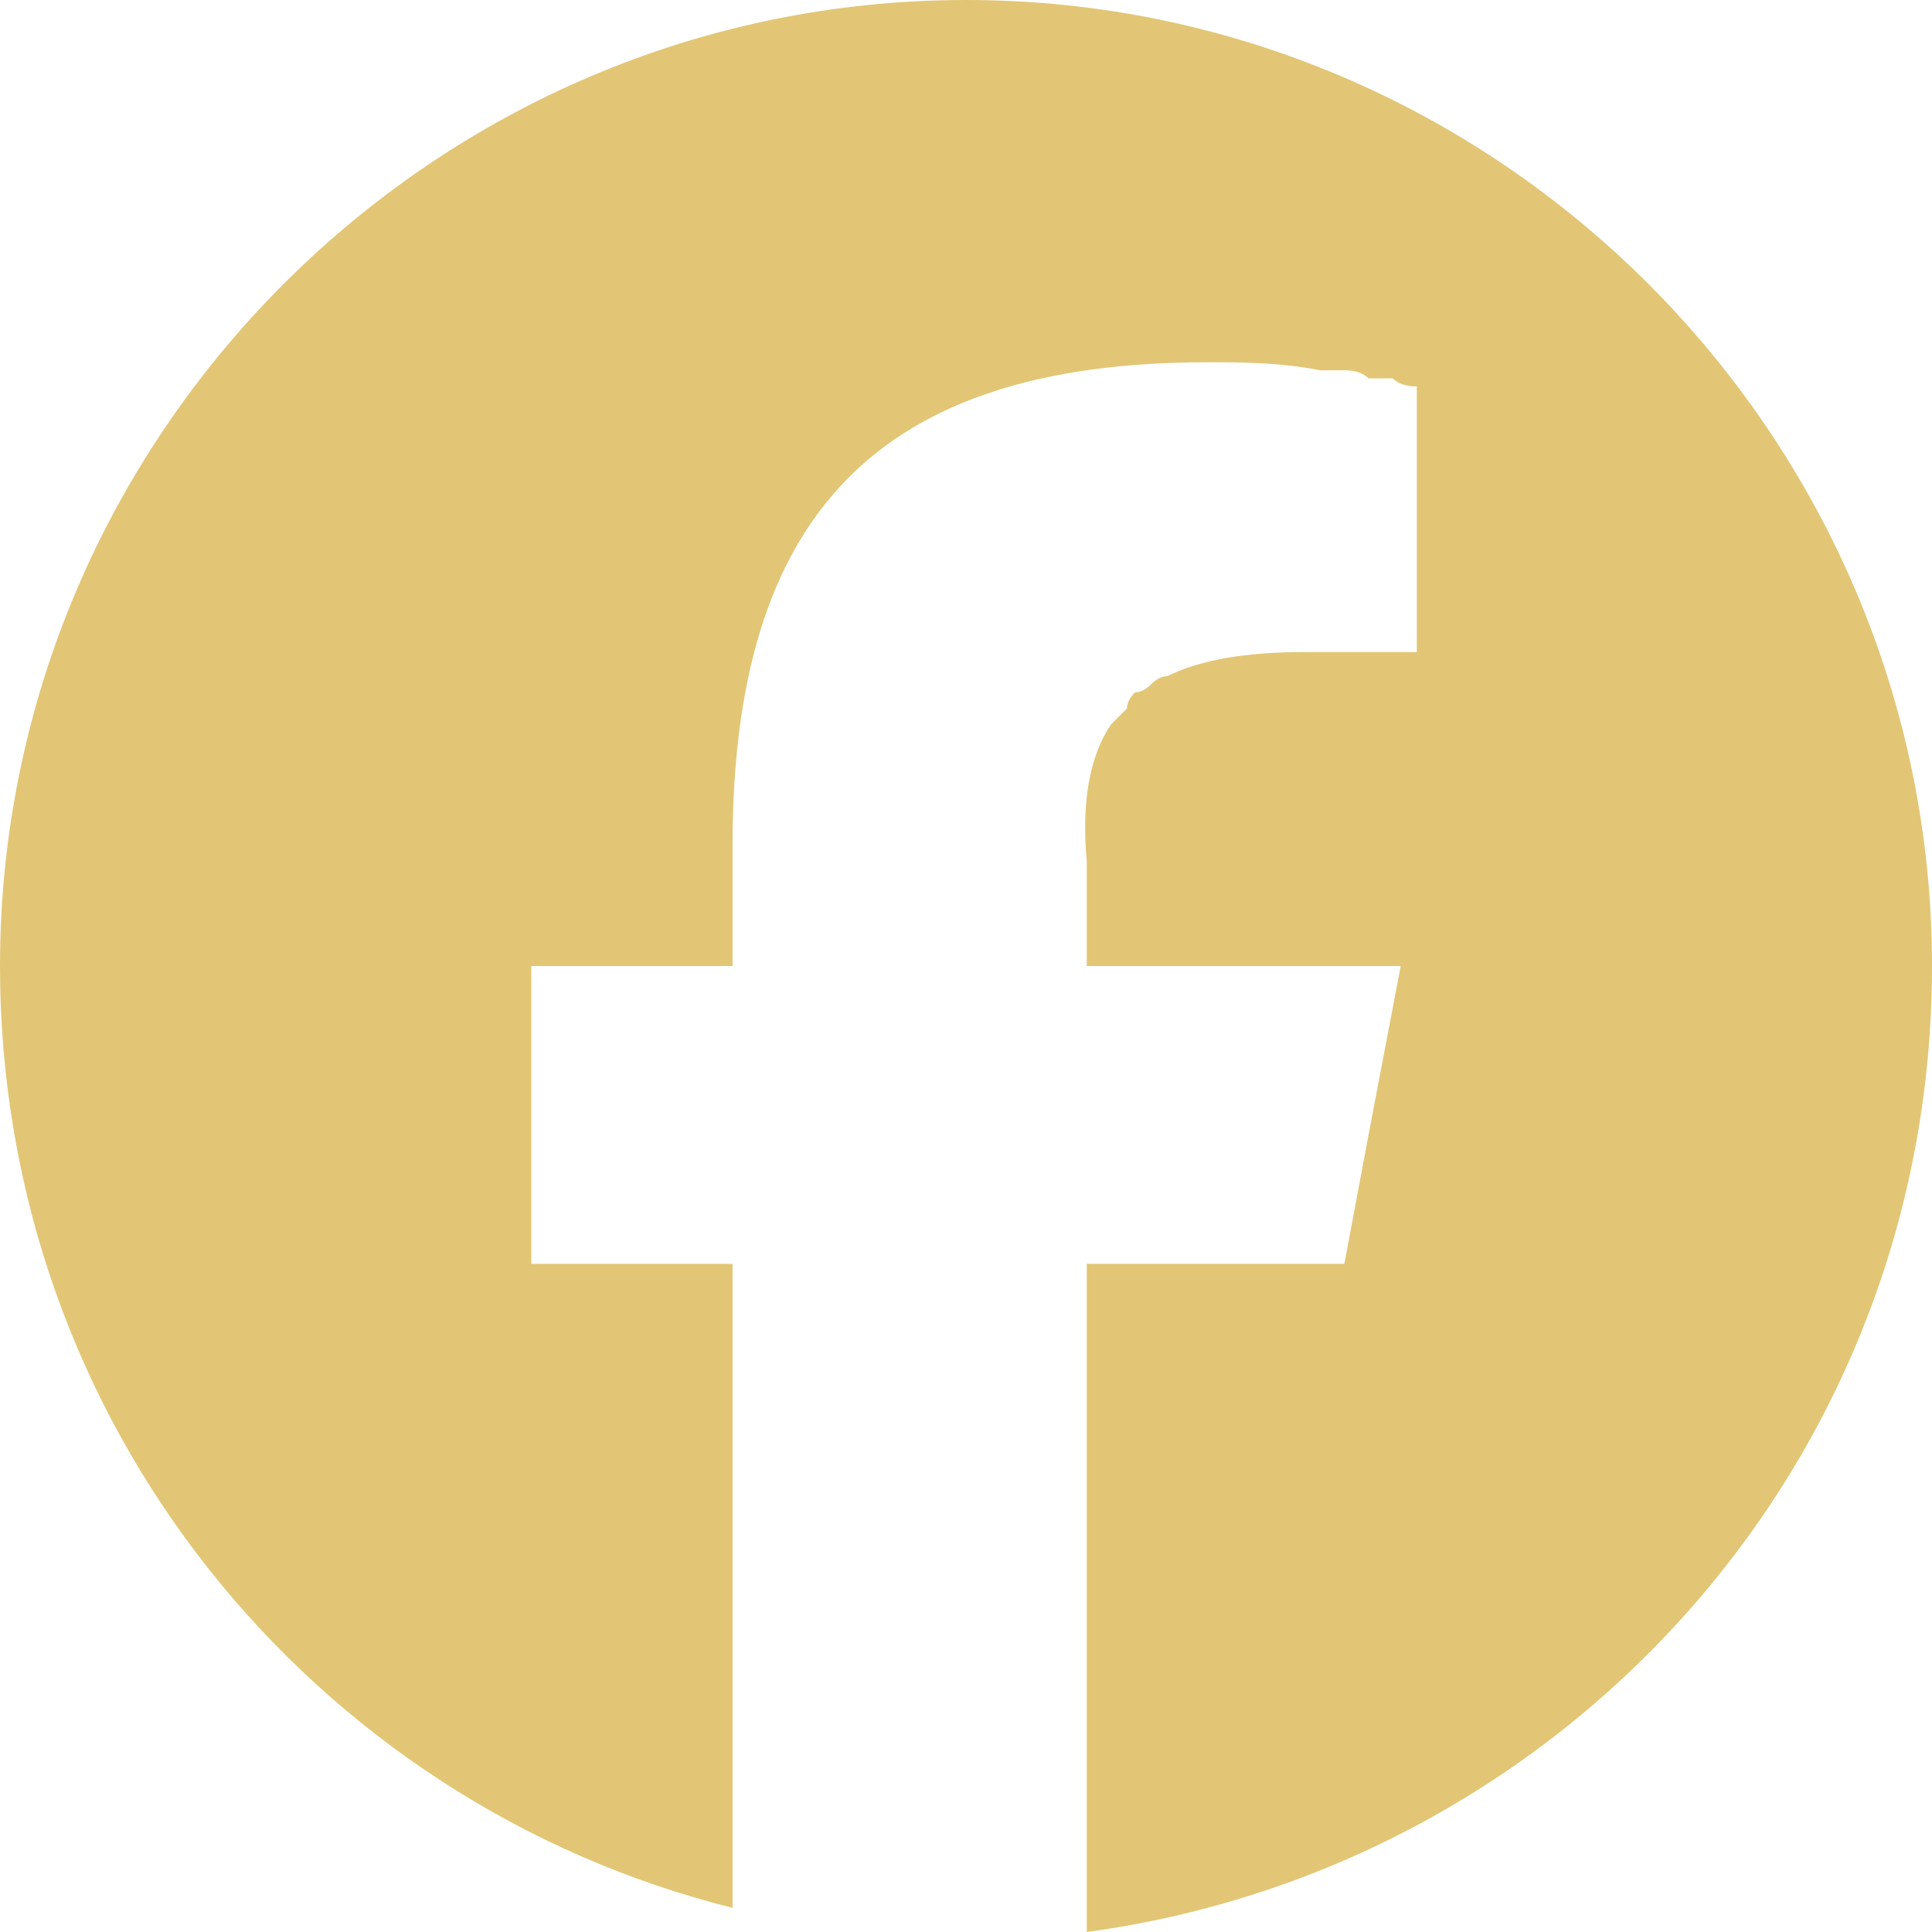
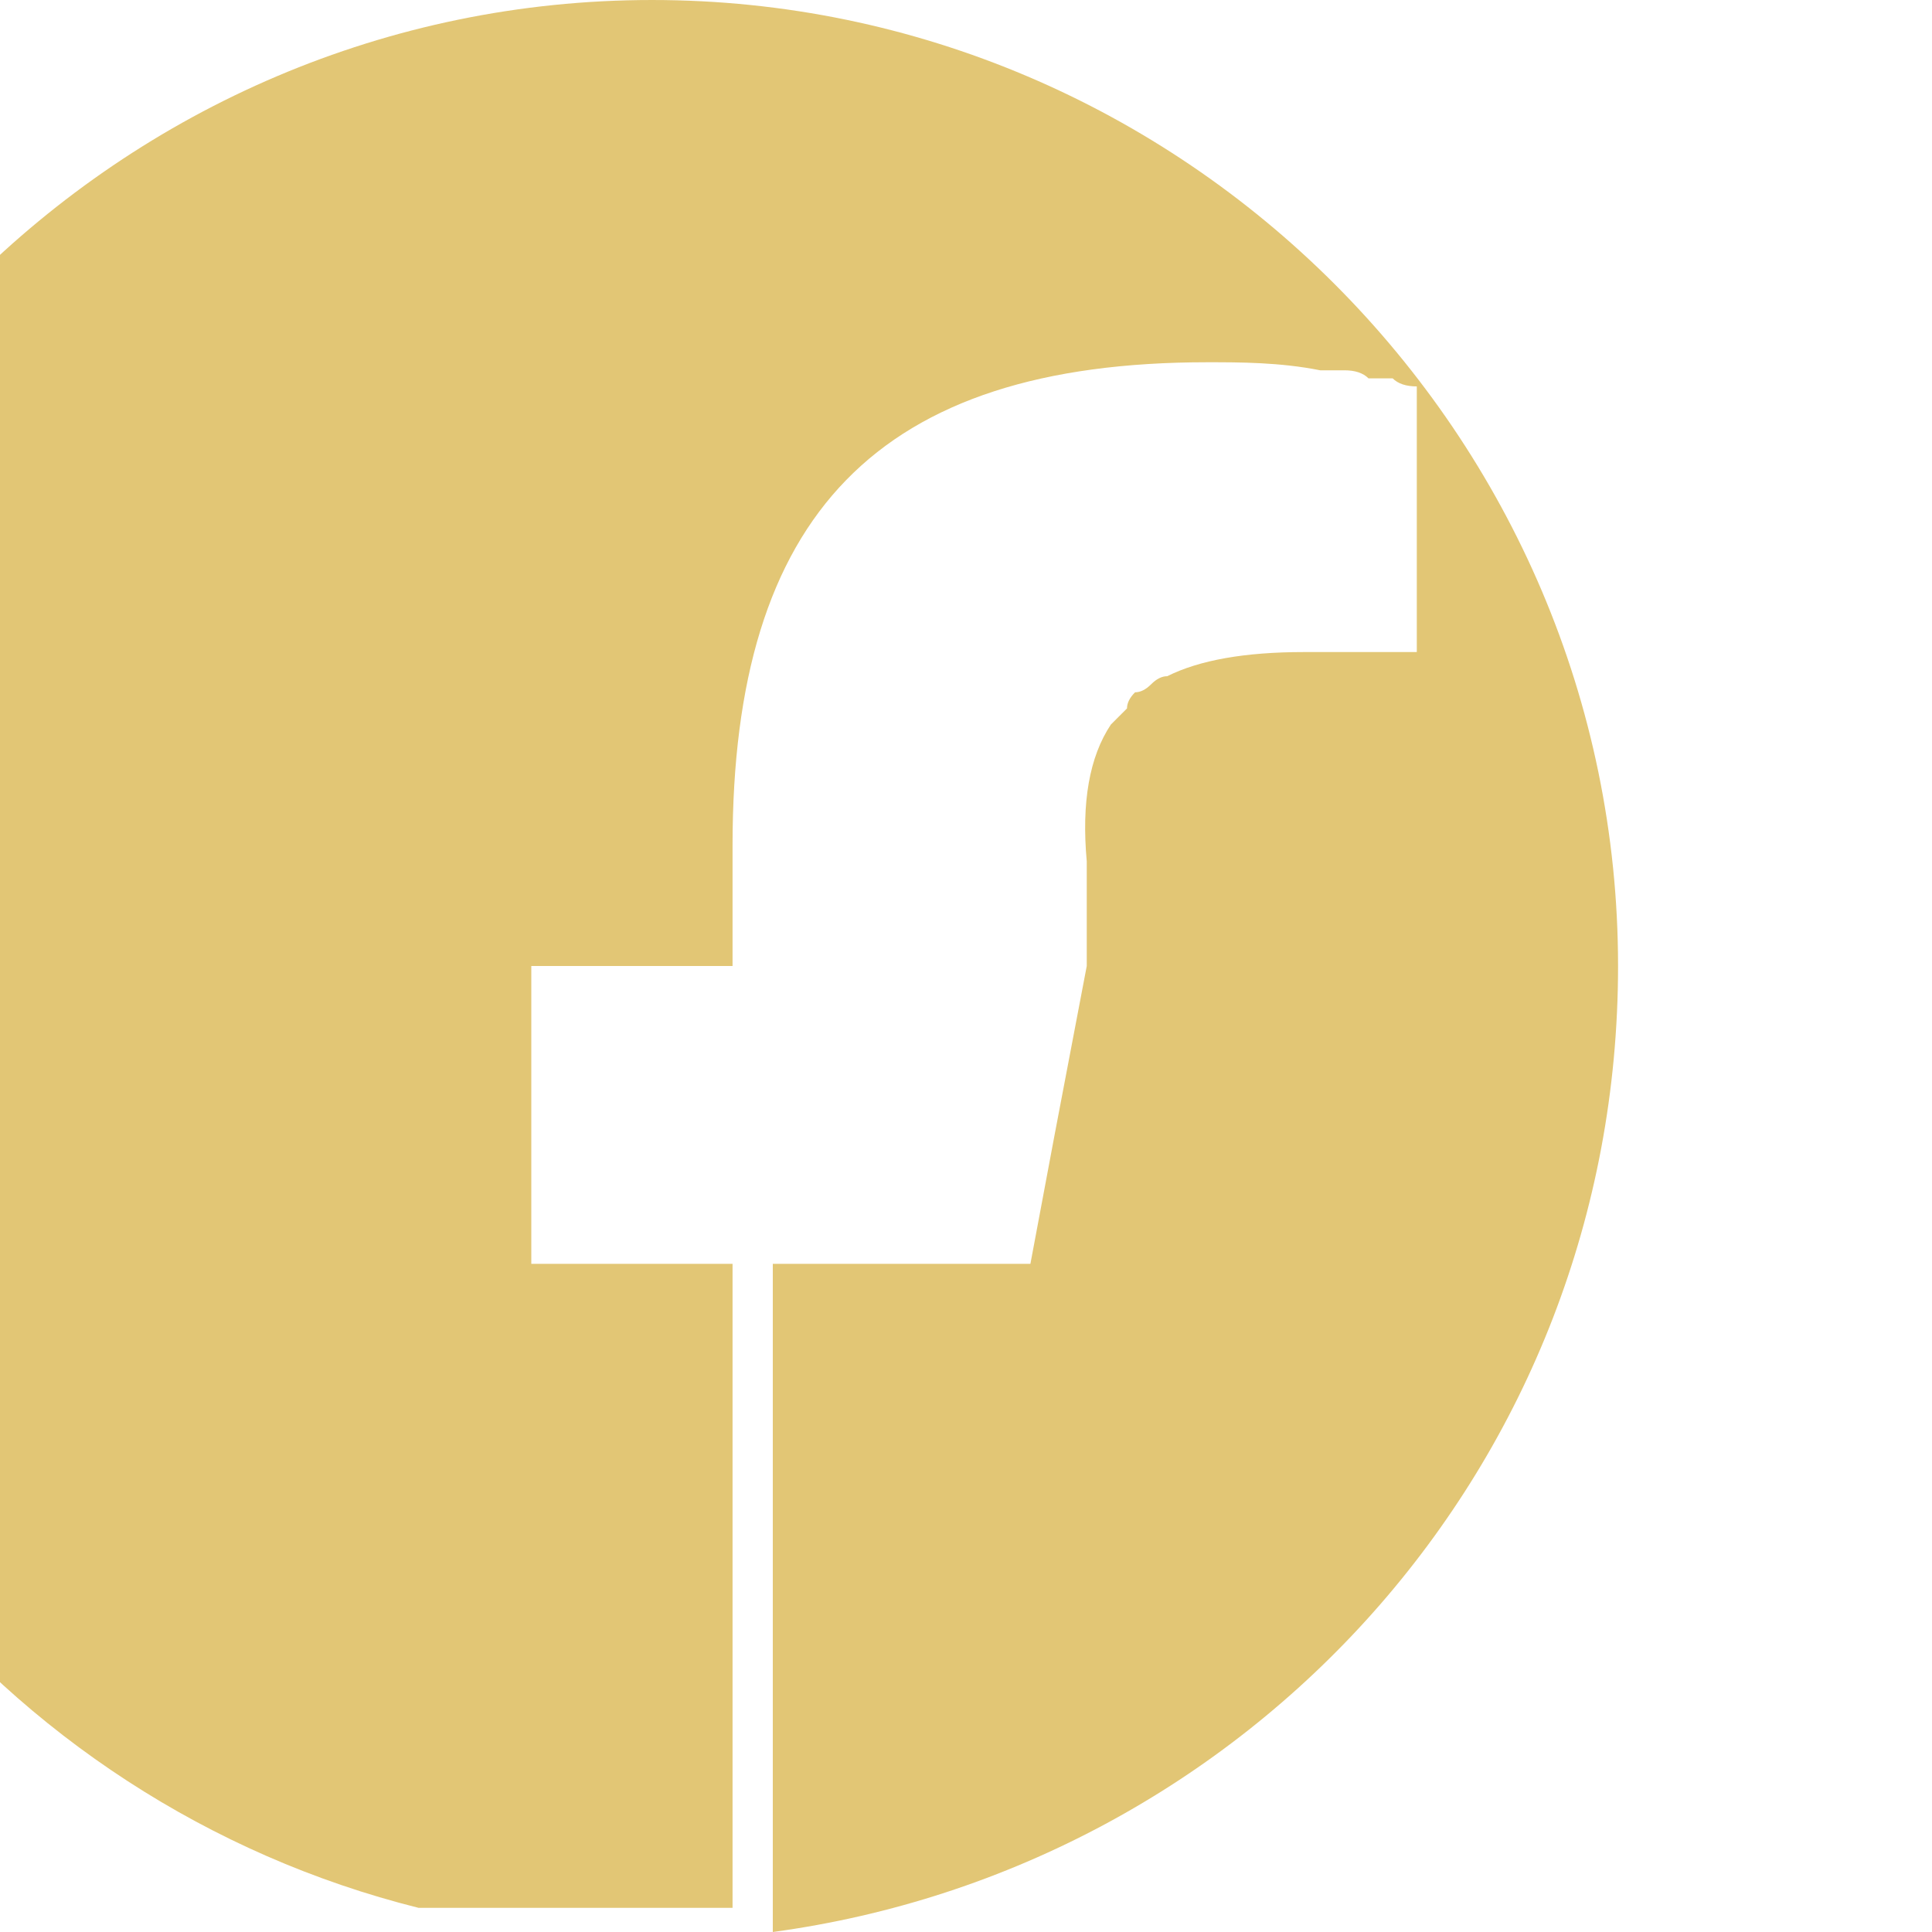
<svg xmlns="http://www.w3.org/2000/svg" version="1.2" viewBox="0 0 24 24" width="24" height="24">
  <title>facebook_gradient</title>
  <style>
		.s0 { fill: #e2c675 } 
	</style>
-   <path class="s0" d="m9.1 23.7v-8h-2.5v-3.7h2.5v-1.5c0-4.1 1.8-6 5.9-6 0.4 0 0.9 0 1.4 0.1q0.2 0 0.3 0 0.2 0 0.3 0.1 0.1 0 0.3 0 0.1 0.1 0.3 0.1v3.3q-0.1 0-0.2 0-0.1 0-0.2 0 0 0-0.1 0-0.1 0-0.2 0-0.1 0-0.2 0-0.1 0-0.2 0 0 0-0.1 0-0.1 0-0.2 0-1.1 0-1.7 0.3-0.1 0-0.2 0.1-0.1 0.1-0.2 0.1-0.1 0.1-0.1 0.2-0.1 0.1-0.2 0.2-0.4 0.6-0.3 1.7v1.3h3.9l-0.4 2.1-0.3 1.6h-3.2v8.3c5.9-0.8 10.5-5.8 10.5-12 0-6.6-5.4-12-12-12-6.6 0-12 5.4-12 12 0 5.7 3.9 10.4 9.1 11.7z" />
+   <path class="s0" d="m9.1 23.7v-8h-2.5v-3.7h2.5v-1.5c0-4.1 1.8-6 5.9-6 0.4 0 0.9 0 1.4 0.1q0.2 0 0.3 0 0.2 0 0.3 0.1 0.1 0 0.3 0 0.1 0.1 0.3 0.1v3.3q-0.1 0-0.2 0-0.1 0-0.2 0 0 0-0.1 0-0.1 0-0.2 0-0.1 0-0.2 0-0.1 0-0.2 0 0 0-0.1 0-0.1 0-0.2 0-1.1 0-1.7 0.3-0.1 0-0.2 0.1-0.1 0.1-0.2 0.1-0.1 0.1-0.1 0.2-0.1 0.1-0.2 0.2-0.4 0.6-0.3 1.7v1.3l-0.4 2.1-0.3 1.6h-3.2v8.3c5.9-0.8 10.5-5.8 10.5-12 0-6.6-5.4-12-12-12-6.6 0-12 5.4-12 12 0 5.7 3.9 10.4 9.1 11.7z" />
</svg>